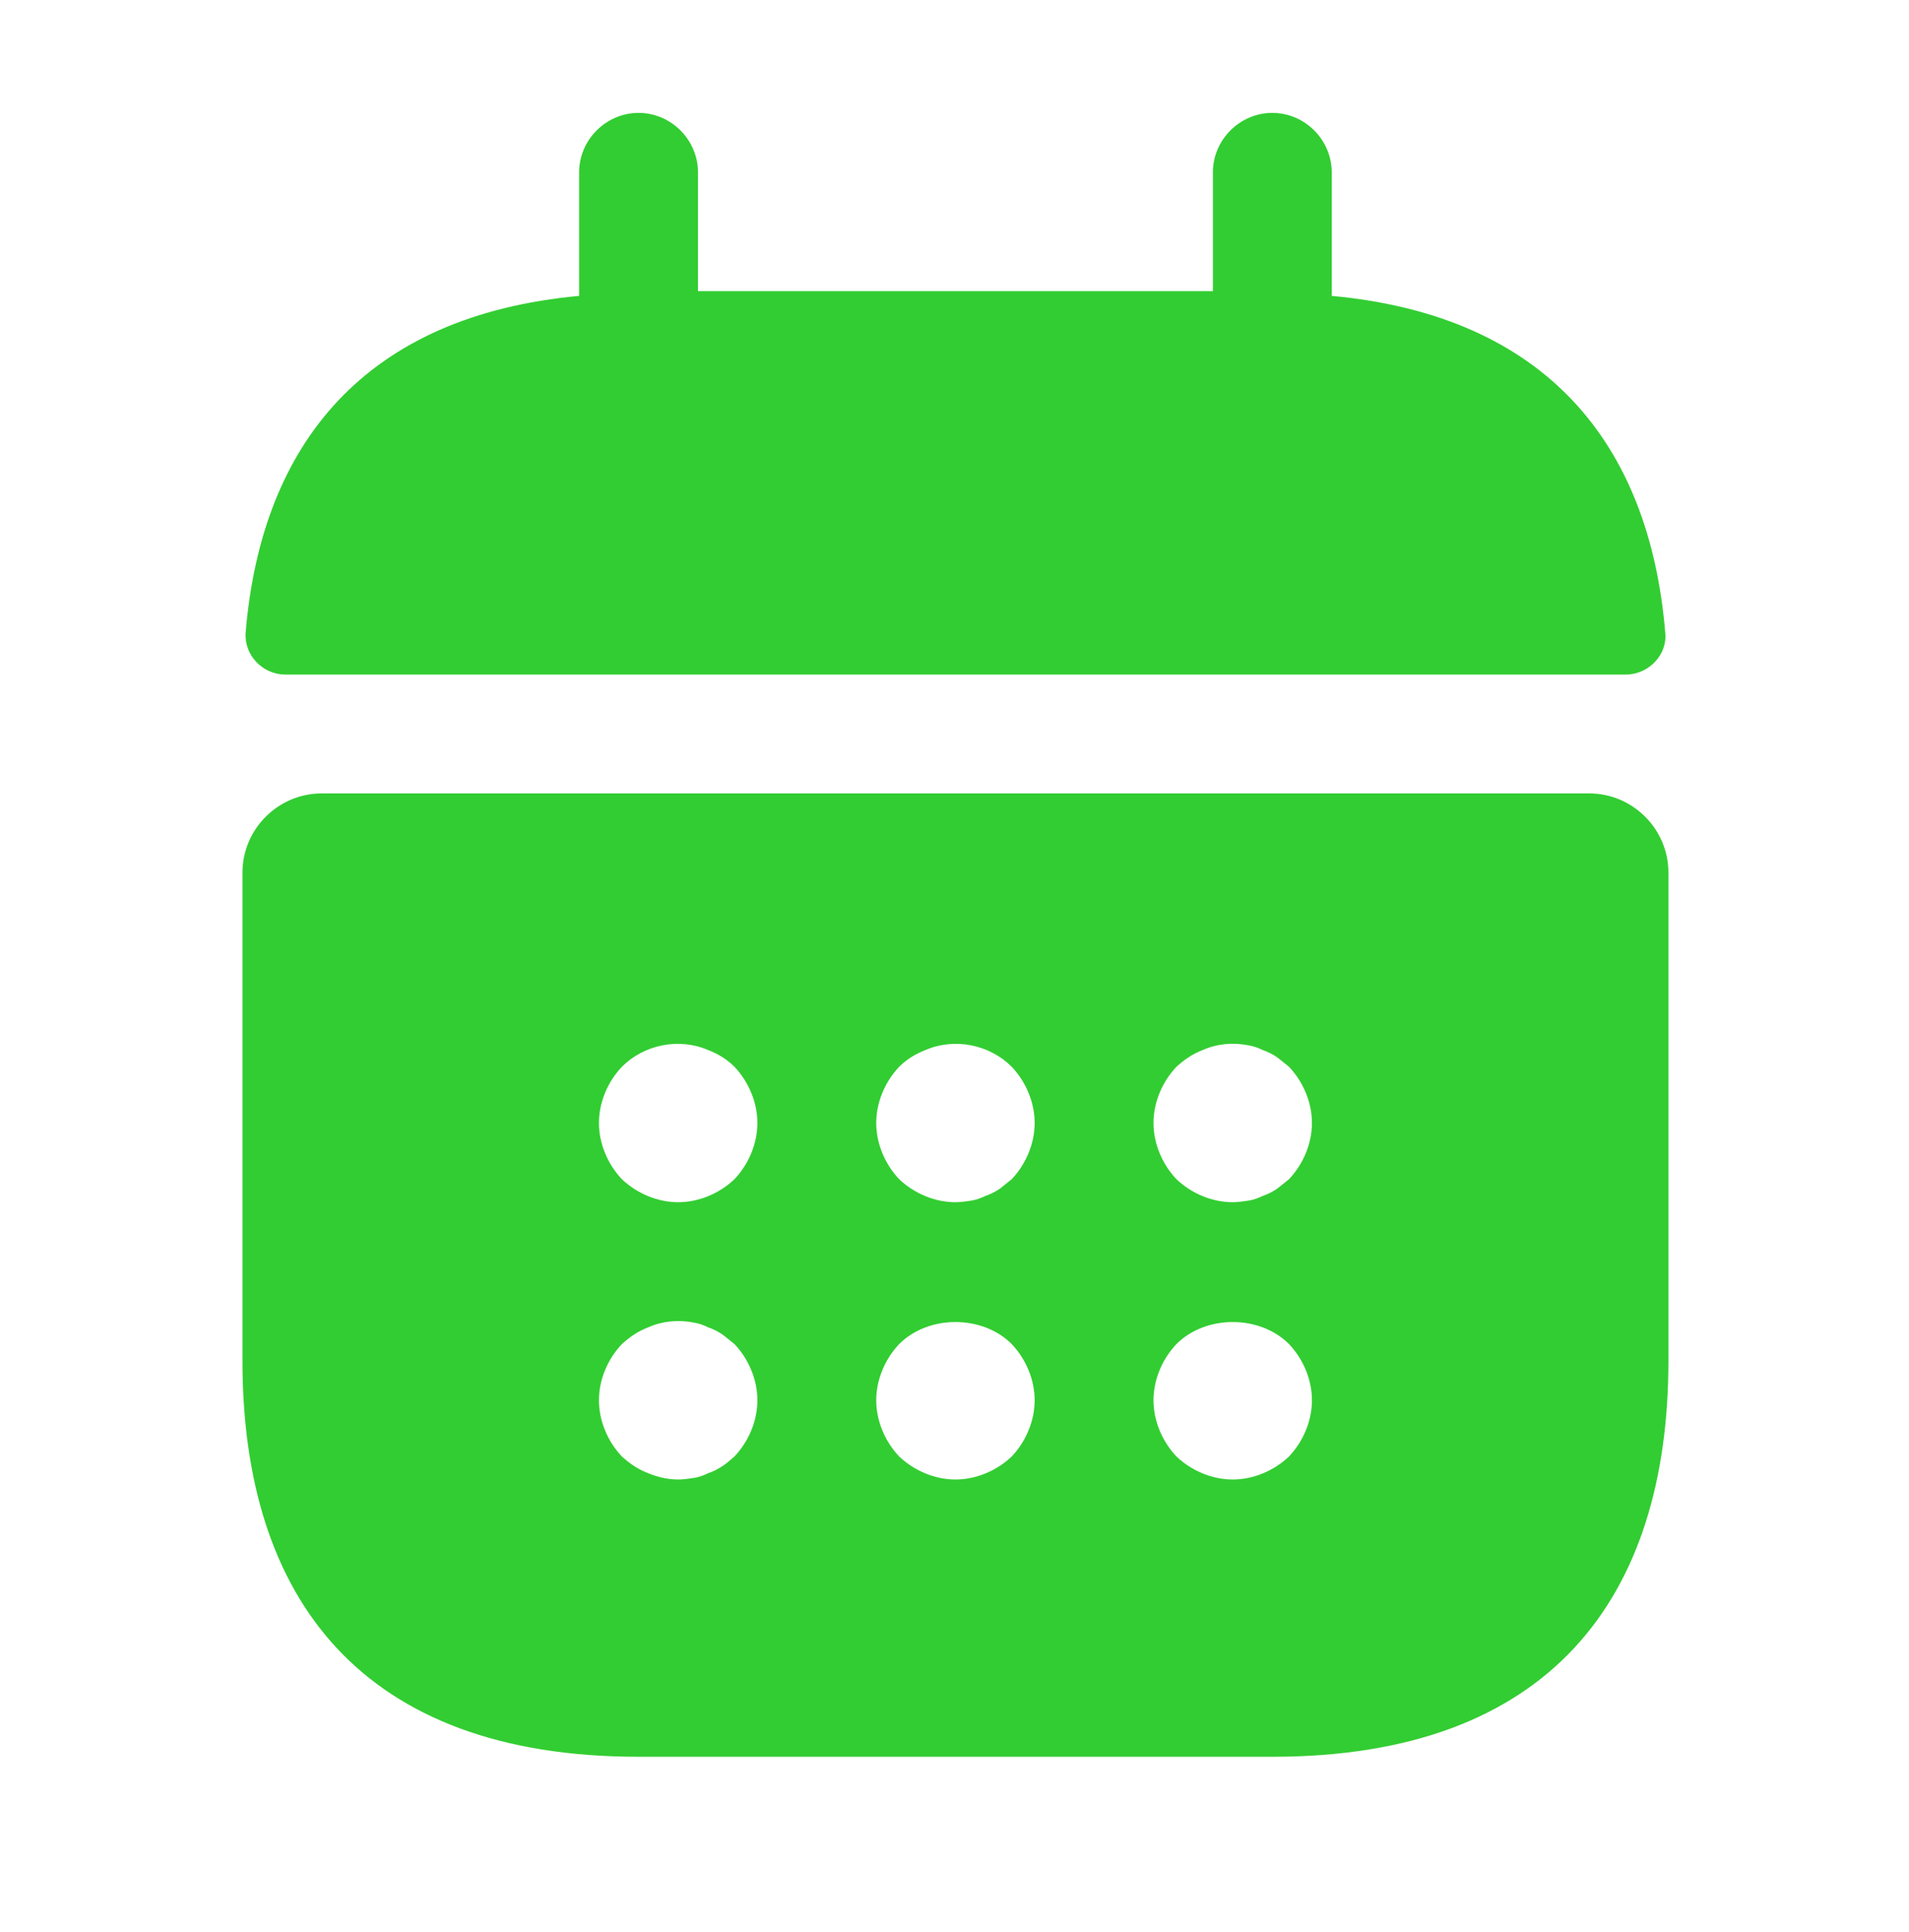
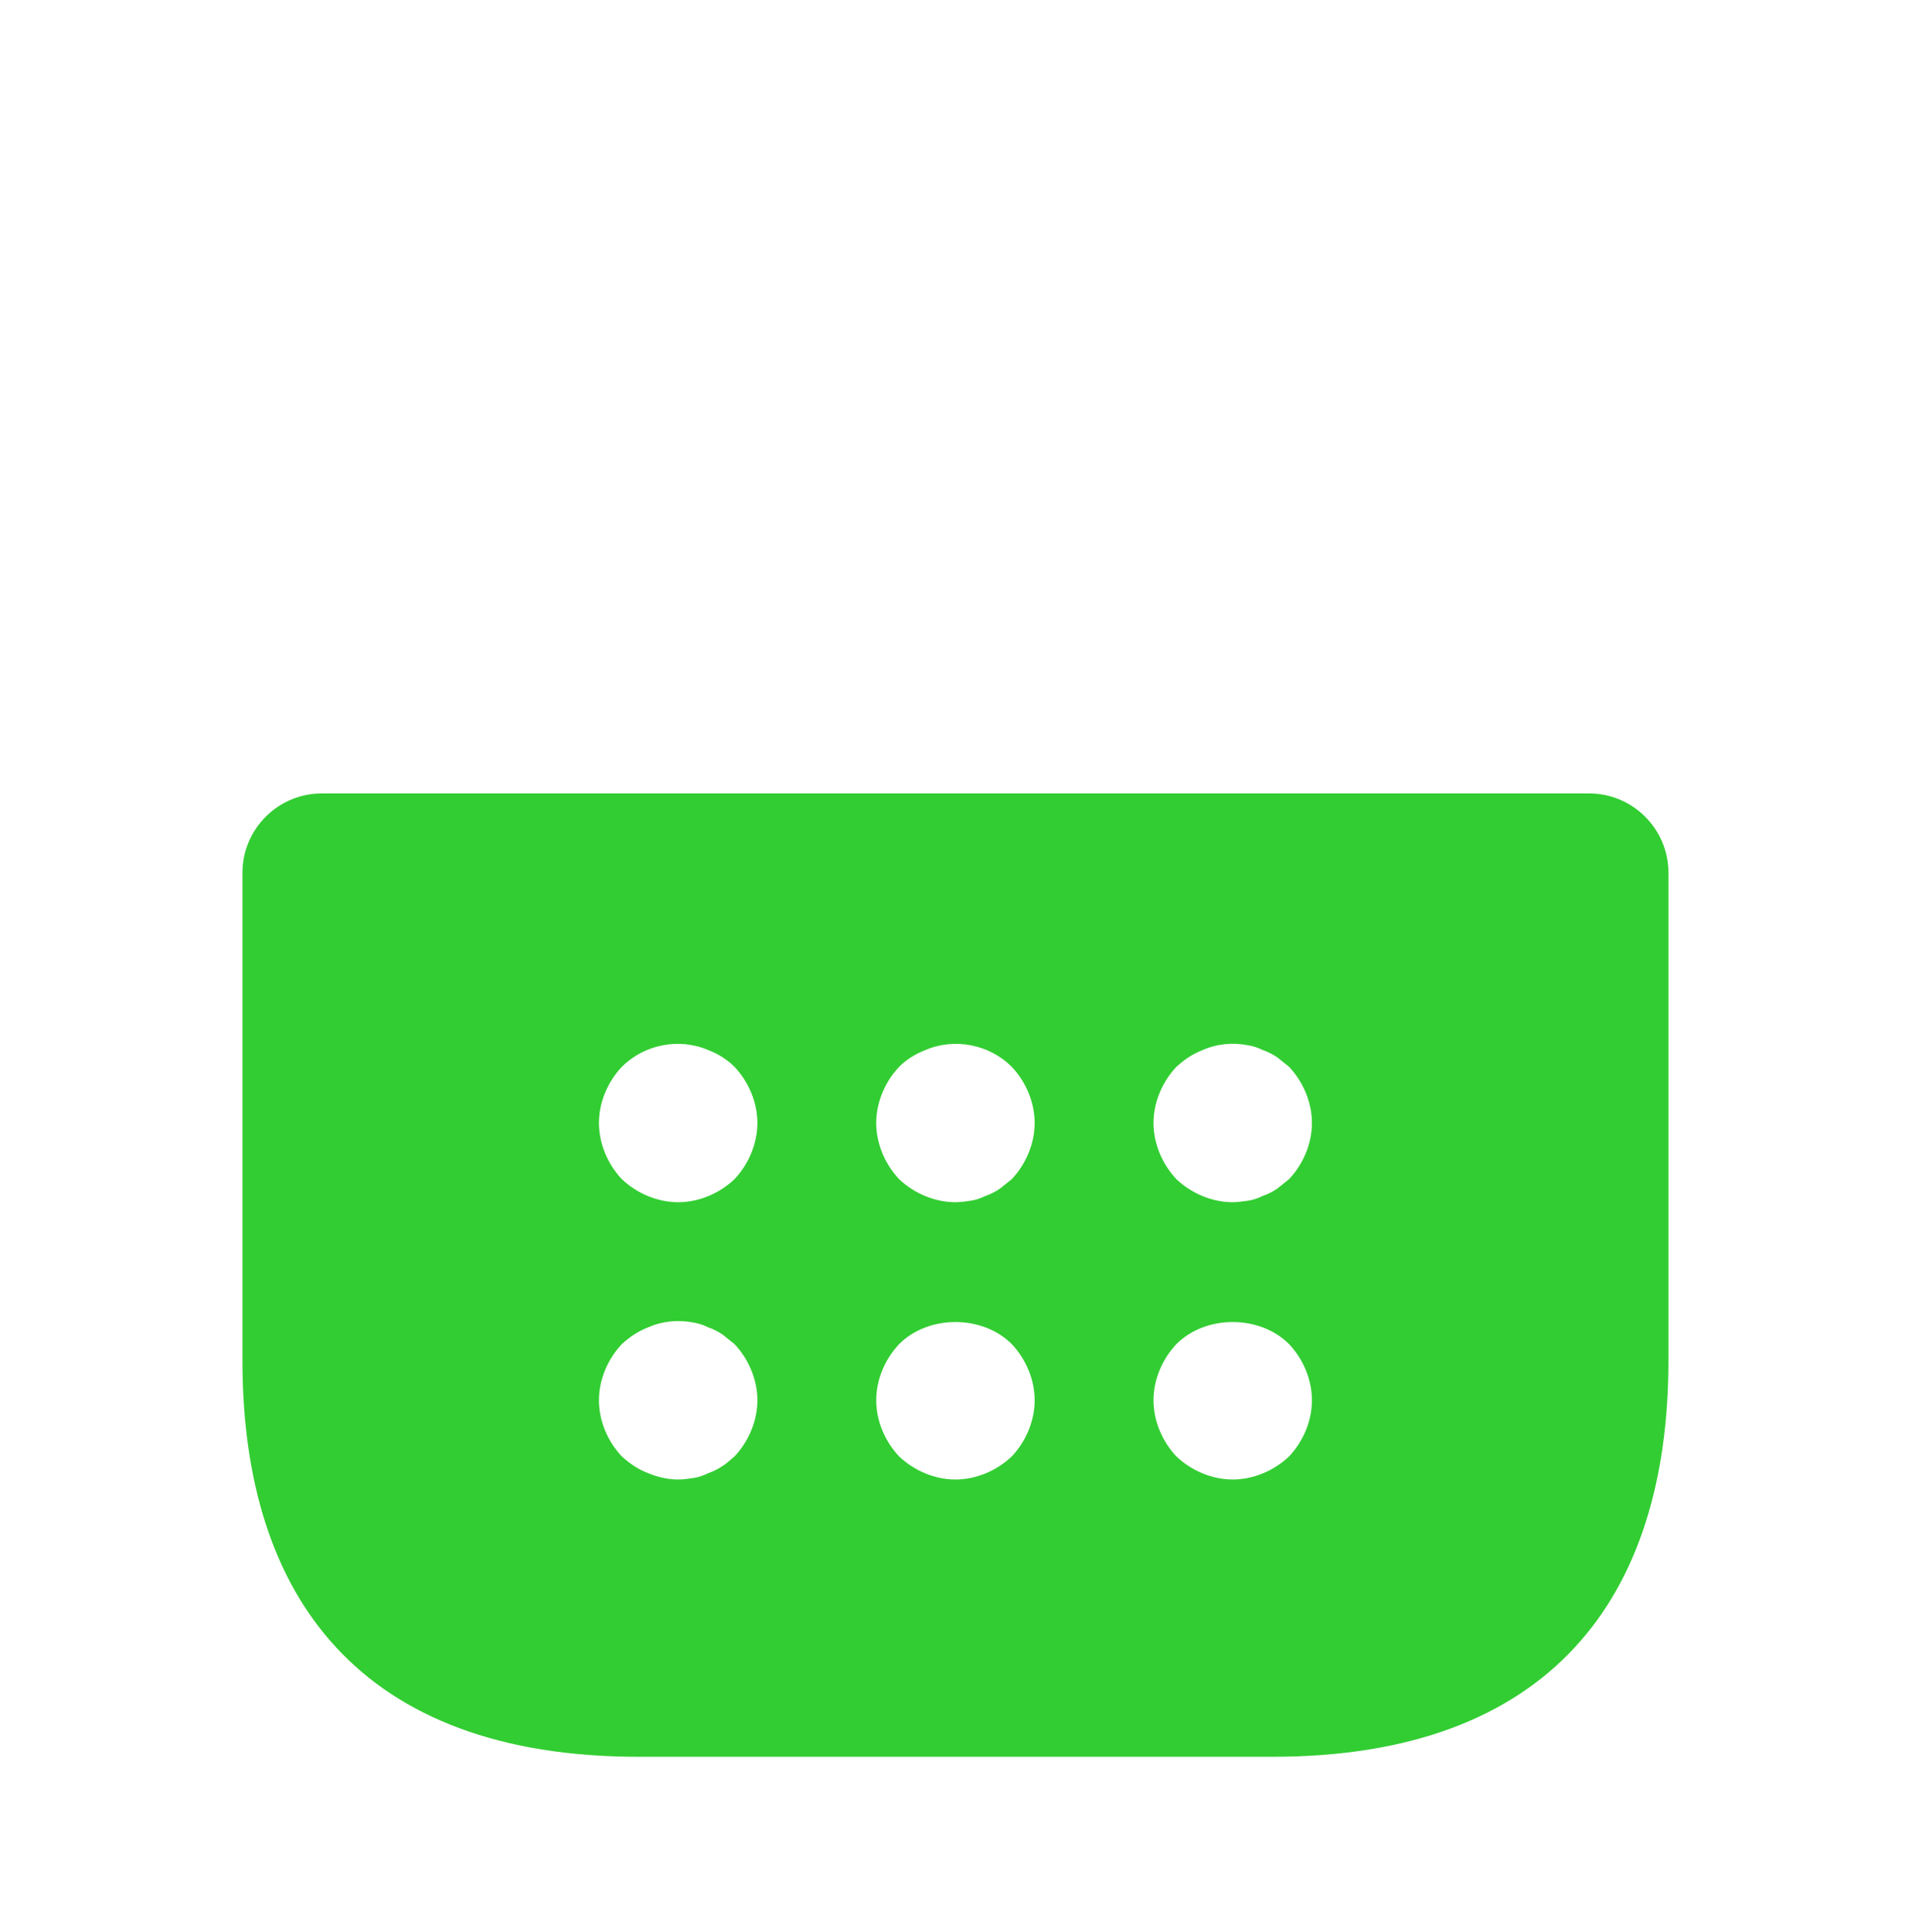
<svg xmlns="http://www.w3.org/2000/svg" width="83" height="84" viewBox="0 0 83 84" fill="none">
-   <path d="M57.901 12.864V7.491C57.901 6.079 56.73 4.908 55.318 4.908C53.906 4.908 52.735 6.079 52.735 7.491V12.658H30.347V7.491C30.347 6.079 29.176 4.908 27.764 4.908C26.351 4.908 25.18 6.079 25.18 7.491V12.864C15.88 13.725 11.368 19.271 10.68 27.503C10.611 28.502 11.437 29.328 12.402 29.328H70.68C71.679 29.328 72.506 28.467 72.402 27.503C71.713 19.271 67.201 13.725 57.901 12.864Z" fill="#32CD32" />
  <path d="M69.096 34.495H13.986C12.092 34.495 10.542 36.045 10.542 37.939V59.156C10.542 69.489 15.708 76.378 27.764 76.378H55.318C67.374 76.378 72.54 69.489 72.54 59.156V37.939C72.54 36.045 70.99 34.495 69.096 34.495ZM31.931 63.324C31.759 63.462 31.587 63.634 31.415 63.737C31.208 63.875 31.001 63.978 30.795 64.047C30.588 64.151 30.381 64.219 30.175 64.254C29.933 64.288 29.727 64.323 29.486 64.323C29.038 64.323 28.59 64.219 28.177 64.047C27.729 63.875 27.385 63.634 27.04 63.324C26.42 62.669 26.041 61.774 26.041 60.879C26.041 59.983 26.42 59.087 27.04 58.433C27.385 58.123 27.729 57.882 28.177 57.71C28.797 57.434 29.486 57.365 30.175 57.503C30.381 57.538 30.588 57.606 30.795 57.71C31.001 57.779 31.208 57.882 31.415 58.02C31.587 58.157 31.759 58.295 31.931 58.433C32.551 59.087 32.93 59.983 32.93 60.879C32.93 61.774 32.551 62.669 31.931 63.324ZM31.931 51.269C31.277 51.889 30.381 52.268 29.486 52.268C28.59 52.268 27.695 51.889 27.04 51.269C26.42 50.614 26.041 49.719 26.041 48.823C26.041 47.928 26.42 47.032 27.04 46.378C28.005 45.413 29.52 45.103 30.795 45.654C31.242 45.827 31.621 46.068 31.931 46.378C32.551 47.032 32.93 47.928 32.93 48.823C32.93 49.719 32.551 50.614 31.931 51.269ZM43.986 63.324C43.332 63.944 42.437 64.323 41.541 64.323C40.645 64.323 39.75 63.944 39.096 63.324C38.475 62.669 38.097 61.774 38.097 60.879C38.097 59.983 38.475 59.087 39.096 58.433C40.37 57.159 42.712 57.159 43.986 58.433C44.606 59.087 44.985 59.983 44.985 60.879C44.985 61.774 44.606 62.669 43.986 63.324ZM43.986 51.269C43.814 51.407 43.642 51.544 43.47 51.682C43.263 51.82 43.056 51.923 42.85 51.992C42.643 52.095 42.437 52.164 42.23 52.199C41.989 52.233 41.782 52.268 41.541 52.268C40.645 52.268 39.75 51.889 39.096 51.269C38.475 50.614 38.097 49.719 38.097 48.823C38.097 47.928 38.475 47.032 39.096 46.378C39.406 46.068 39.784 45.827 40.232 45.654C41.507 45.103 43.022 45.413 43.986 46.378C44.606 47.032 44.985 47.928 44.985 48.823C44.985 49.719 44.606 50.614 43.986 51.269ZM56.042 63.324C55.387 63.944 54.492 64.323 53.596 64.323C52.701 64.323 51.805 63.944 51.151 63.324C50.531 62.669 50.152 61.774 50.152 60.879C50.152 59.983 50.531 59.087 51.151 58.433C52.425 57.159 54.767 57.159 56.042 58.433C56.662 59.087 57.041 59.983 57.041 60.879C57.041 61.774 56.662 62.669 56.042 63.324ZM56.042 51.269C55.87 51.407 55.697 51.544 55.525 51.682C55.318 51.82 55.112 51.923 54.905 51.992C54.698 52.095 54.492 52.164 54.285 52.199C54.044 52.233 53.803 52.268 53.596 52.268C52.701 52.268 51.805 51.889 51.151 51.269C50.531 50.614 50.152 49.719 50.152 48.823C50.152 47.928 50.531 47.032 51.151 46.378C51.495 46.068 51.84 45.827 52.287 45.654C52.907 45.379 53.596 45.31 54.285 45.448C54.492 45.482 54.698 45.551 54.905 45.654C55.112 45.723 55.318 45.827 55.525 45.964C55.697 46.102 55.87 46.24 56.042 46.378C56.662 47.032 57.041 47.928 57.041 48.823C57.041 49.719 56.662 50.614 56.042 51.269Z" fill="#32CD32" />
</svg>